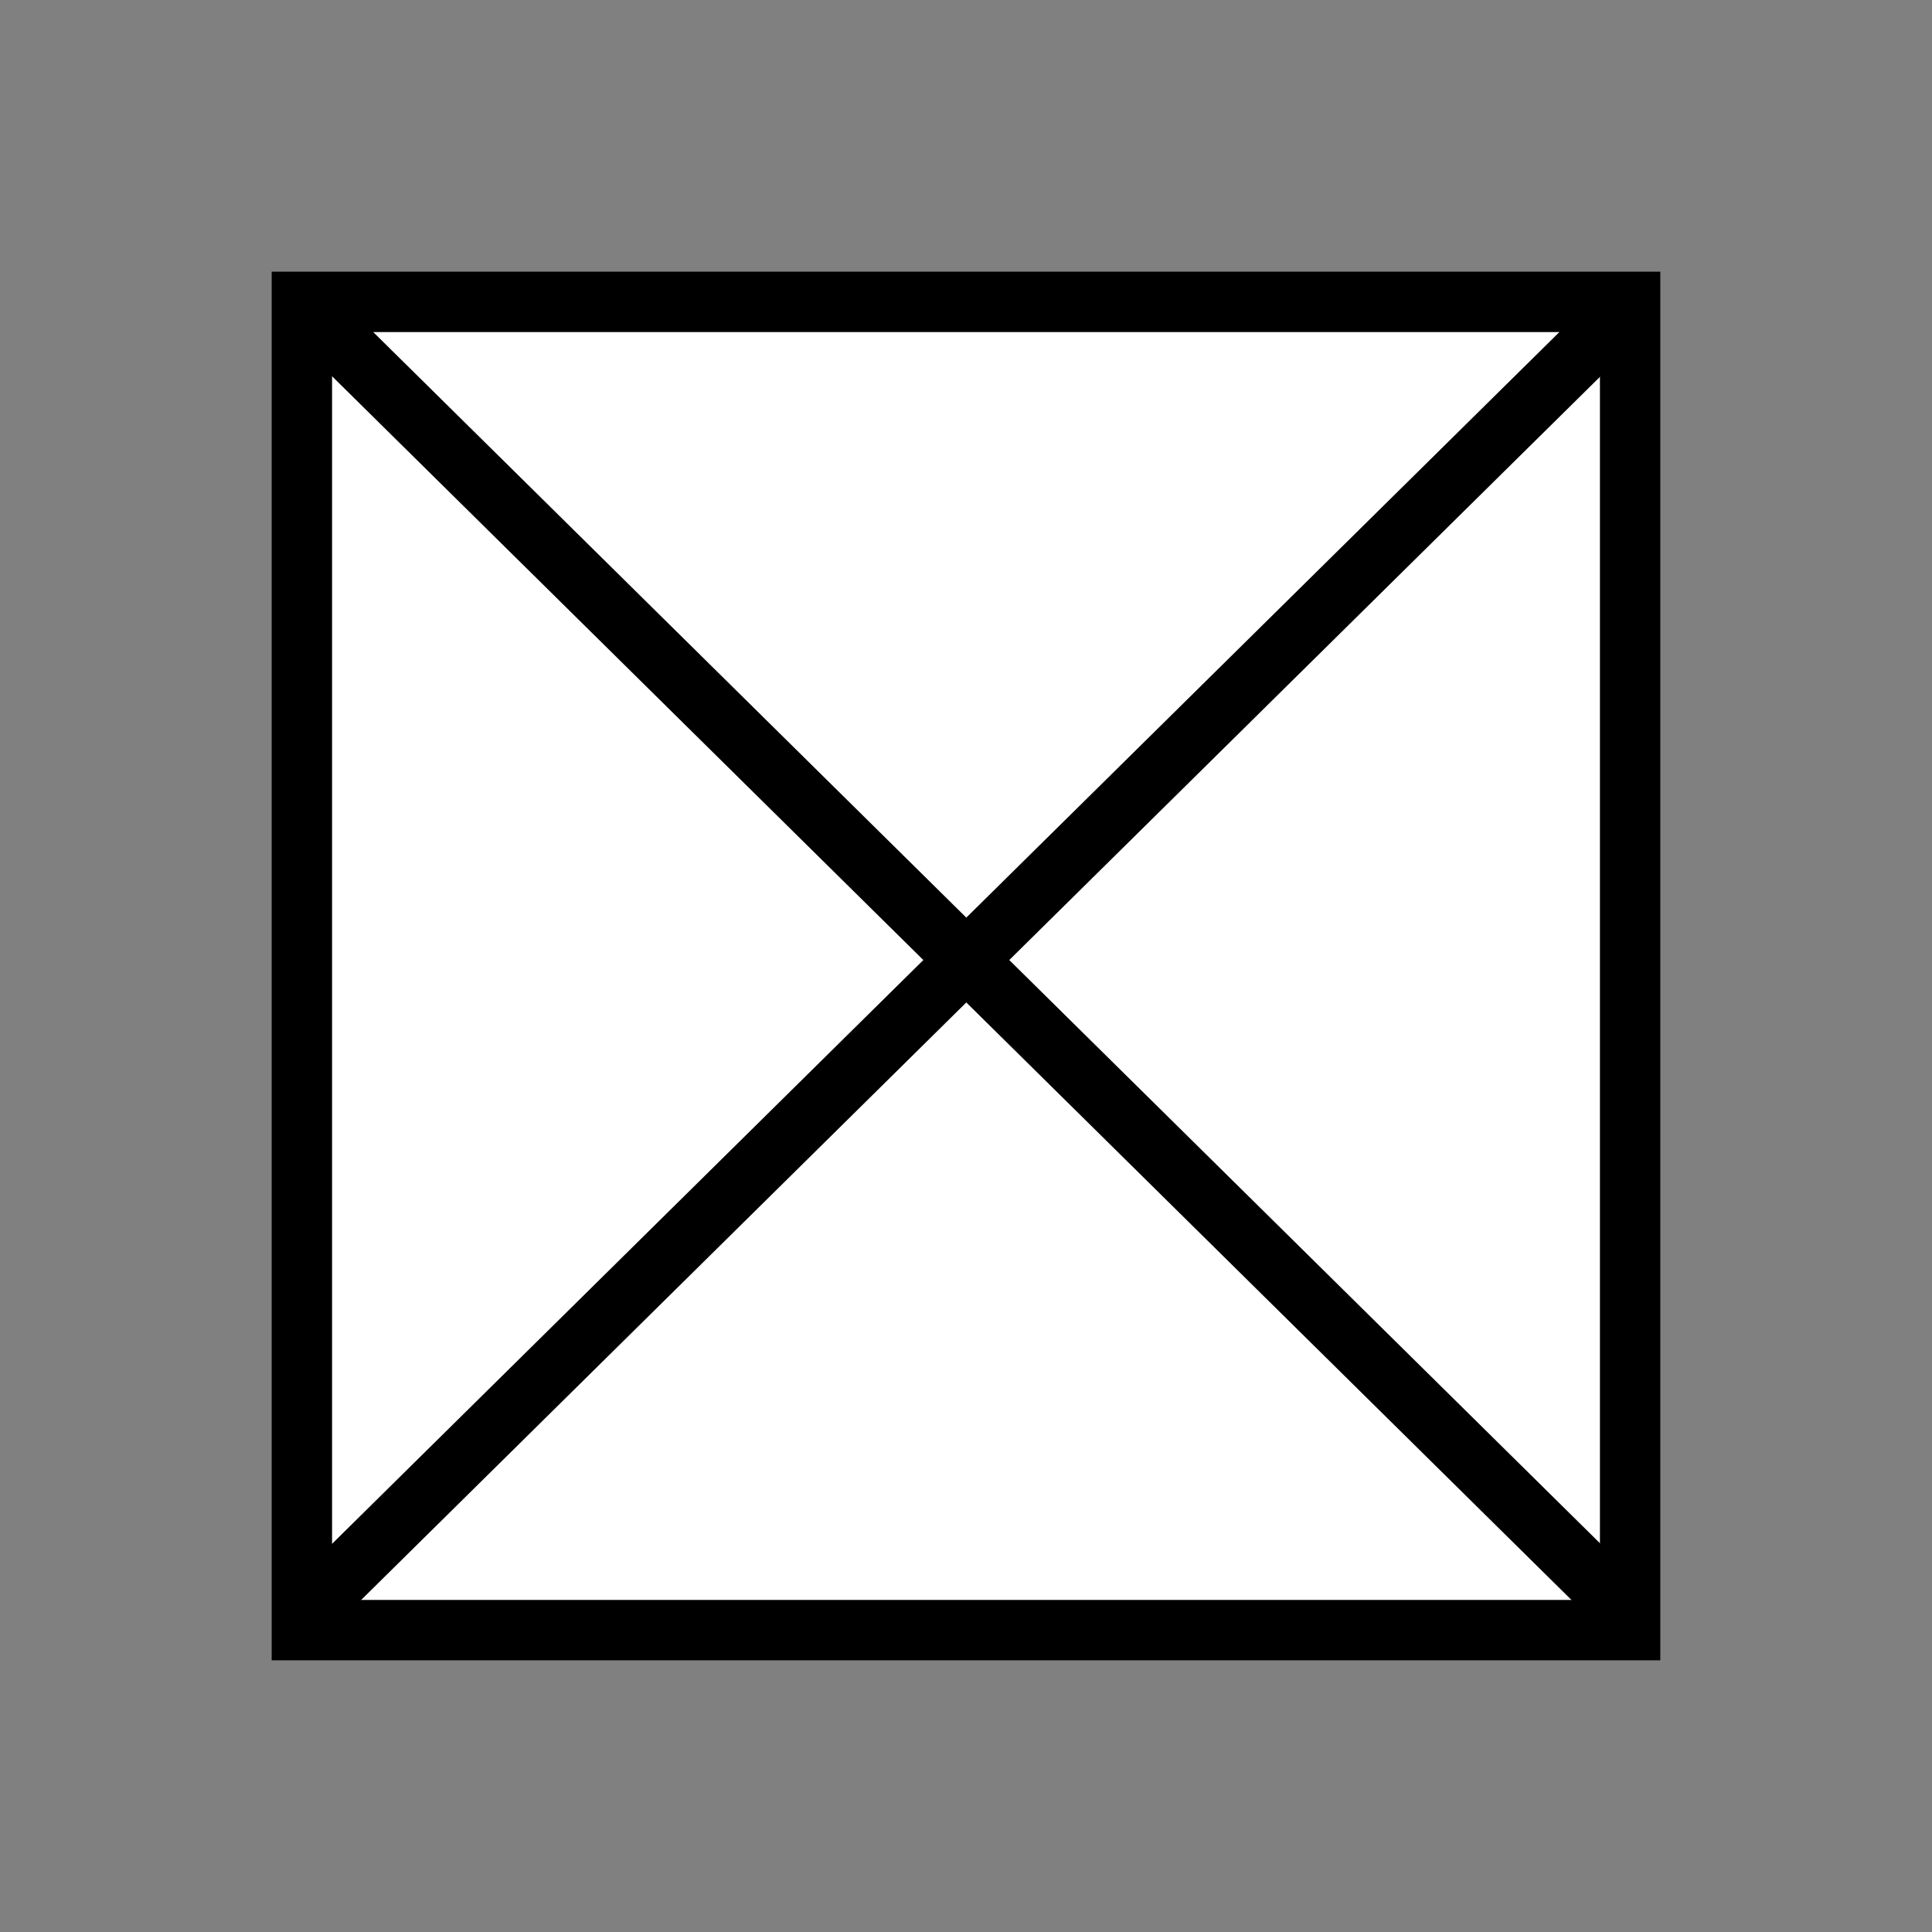
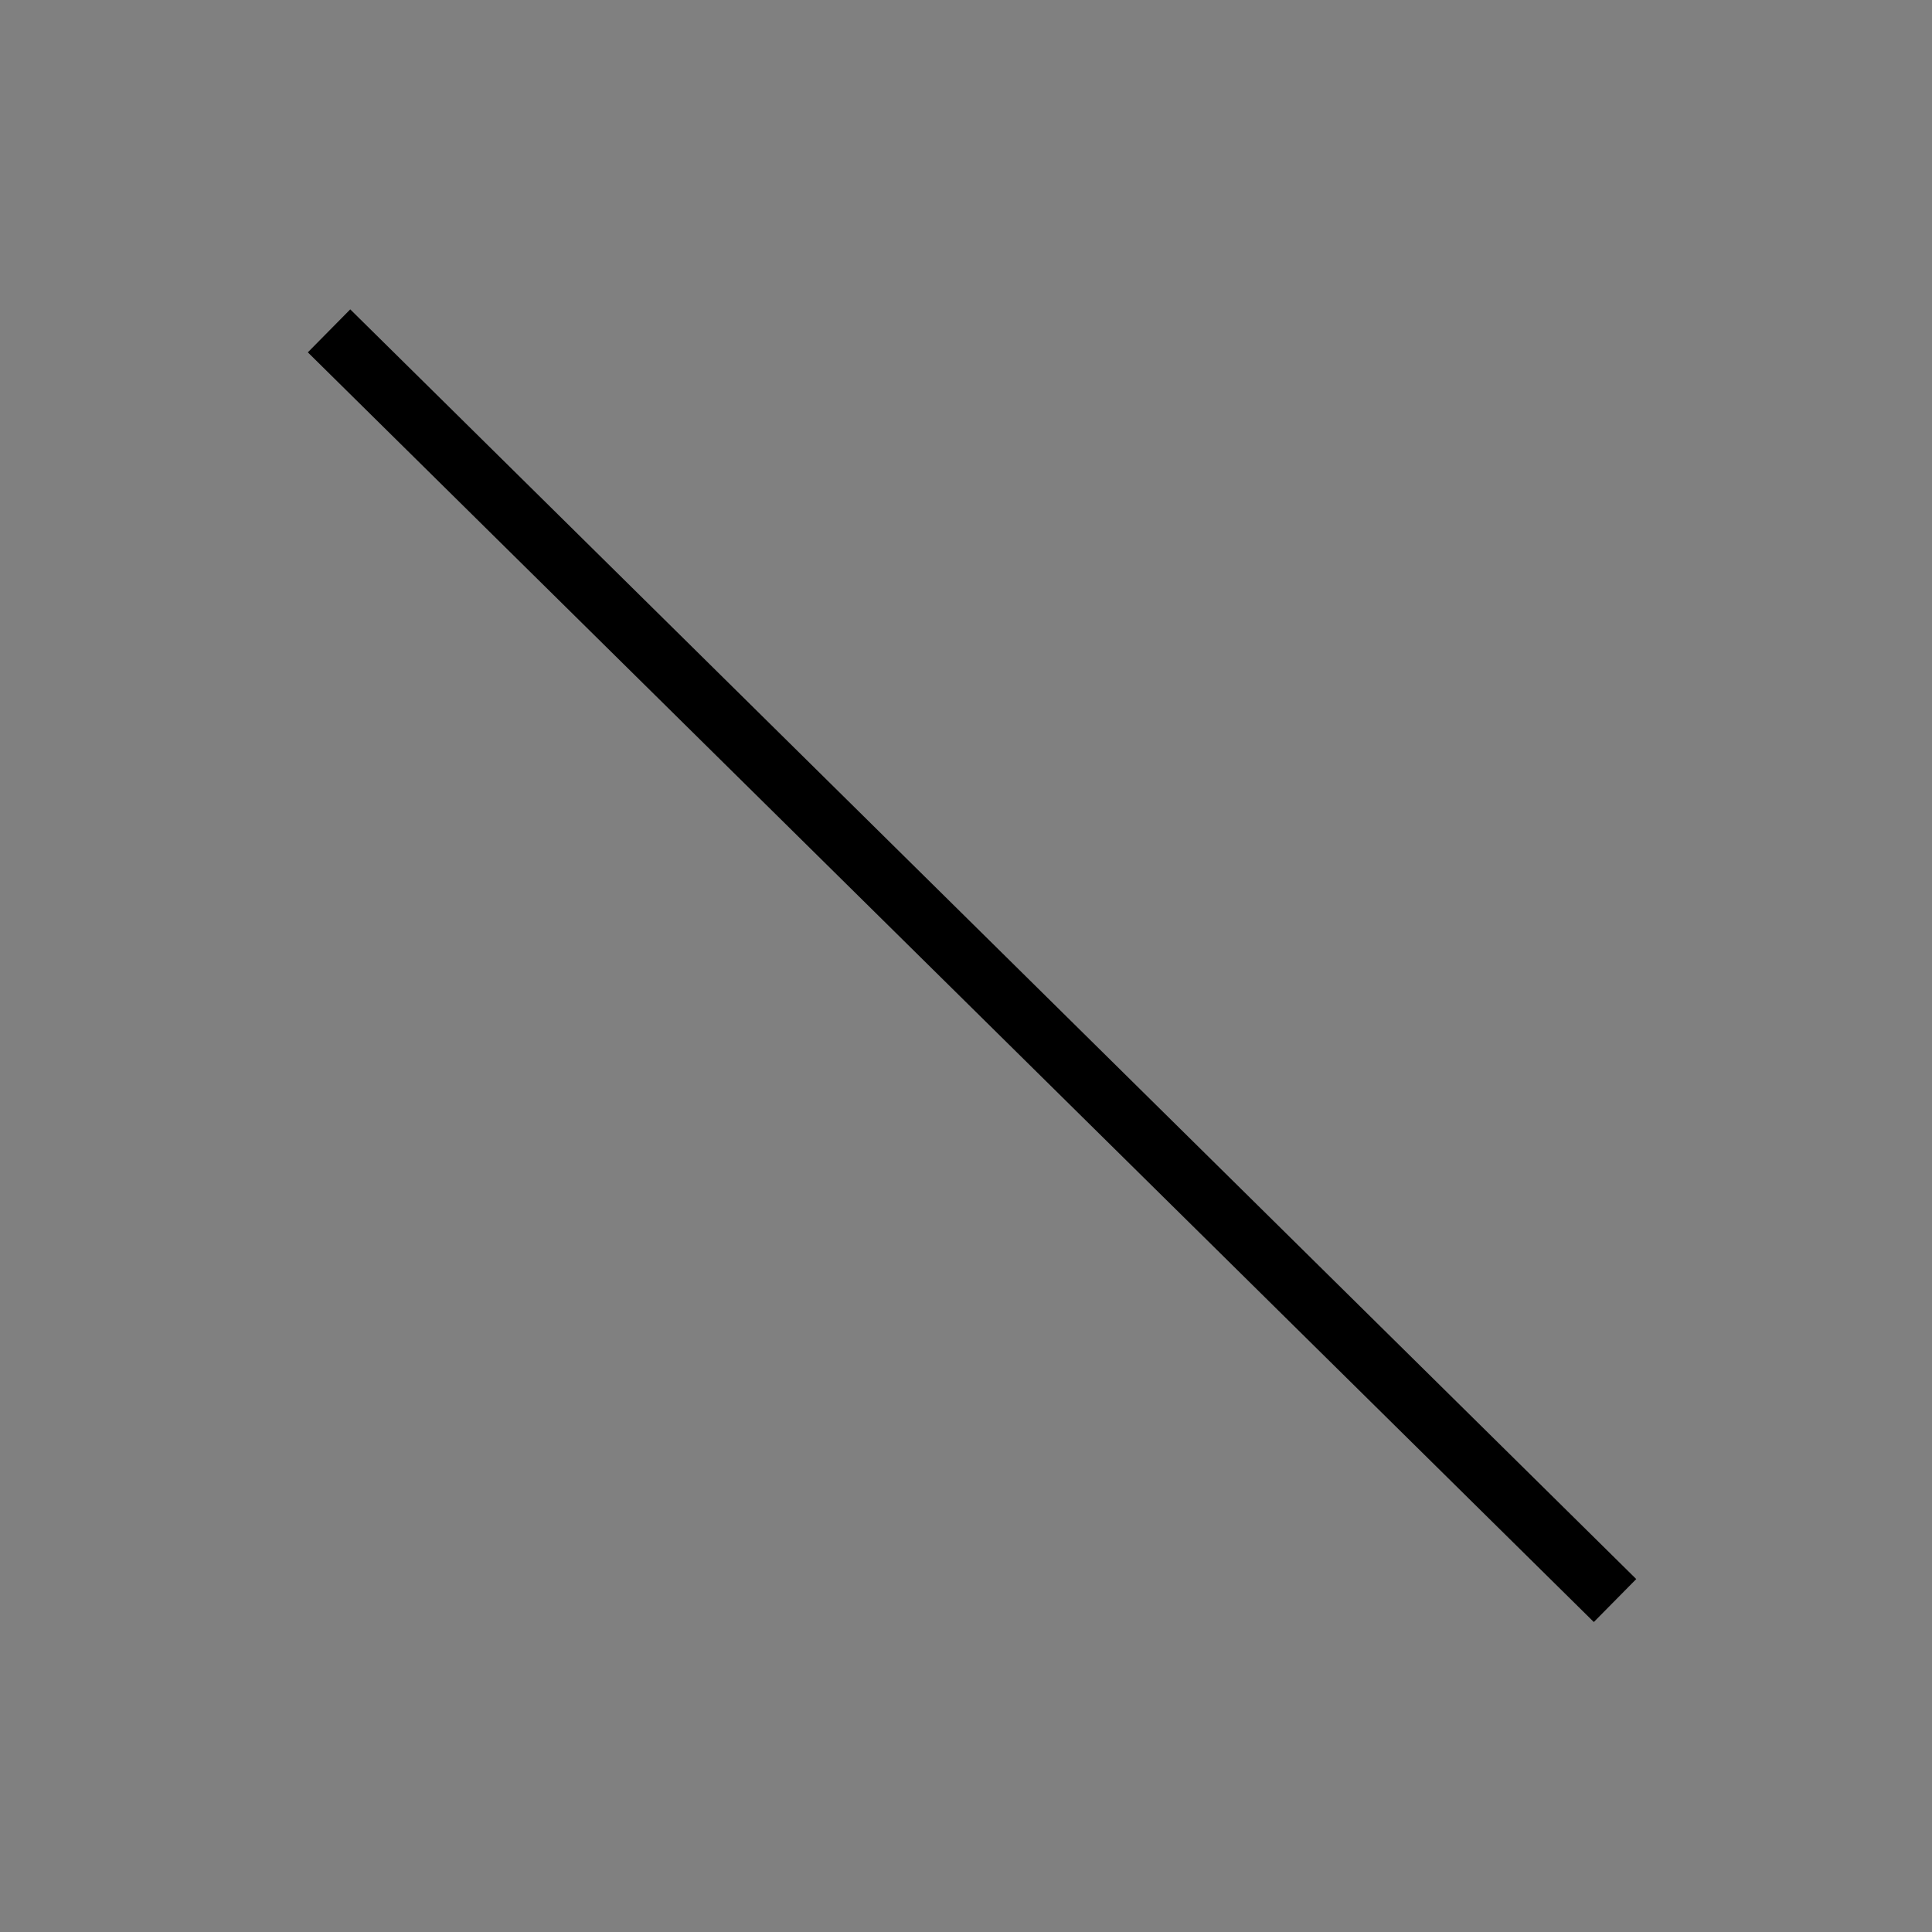
<svg xmlns="http://www.w3.org/2000/svg" id="Layer_1" data-name="Layer 1" width="32" height="32" viewBox="0 0 32 32">
  <rect x="0" y="0" width="32" height="32" fill="#808080" stroke="none" />
  <defs>
    <style>
      .cls-1, .cls-2 {
        fill: none;
      }

      .cls-3 {
        fill: #fff;
      }

      .cls-3, .cls-2 {
        stroke: #000;
        stroke-miterlimit: 10;
      }
    </style>
  </defs>
-   <rect class="cls-1" width="32" height="32" />
  <g>
-     <rect class="cls-3" x="5" y="5" width="22" height="22" />
    <g>
      <line class="cls-2" x1="5.45" y1="5.48" x2="26.75" y2="26.51" />
-       <line class="cls-2" x1="26.55" y1="5.49" x2="5.25" y2="26.52" />
    </g>
  </g>
</svg>